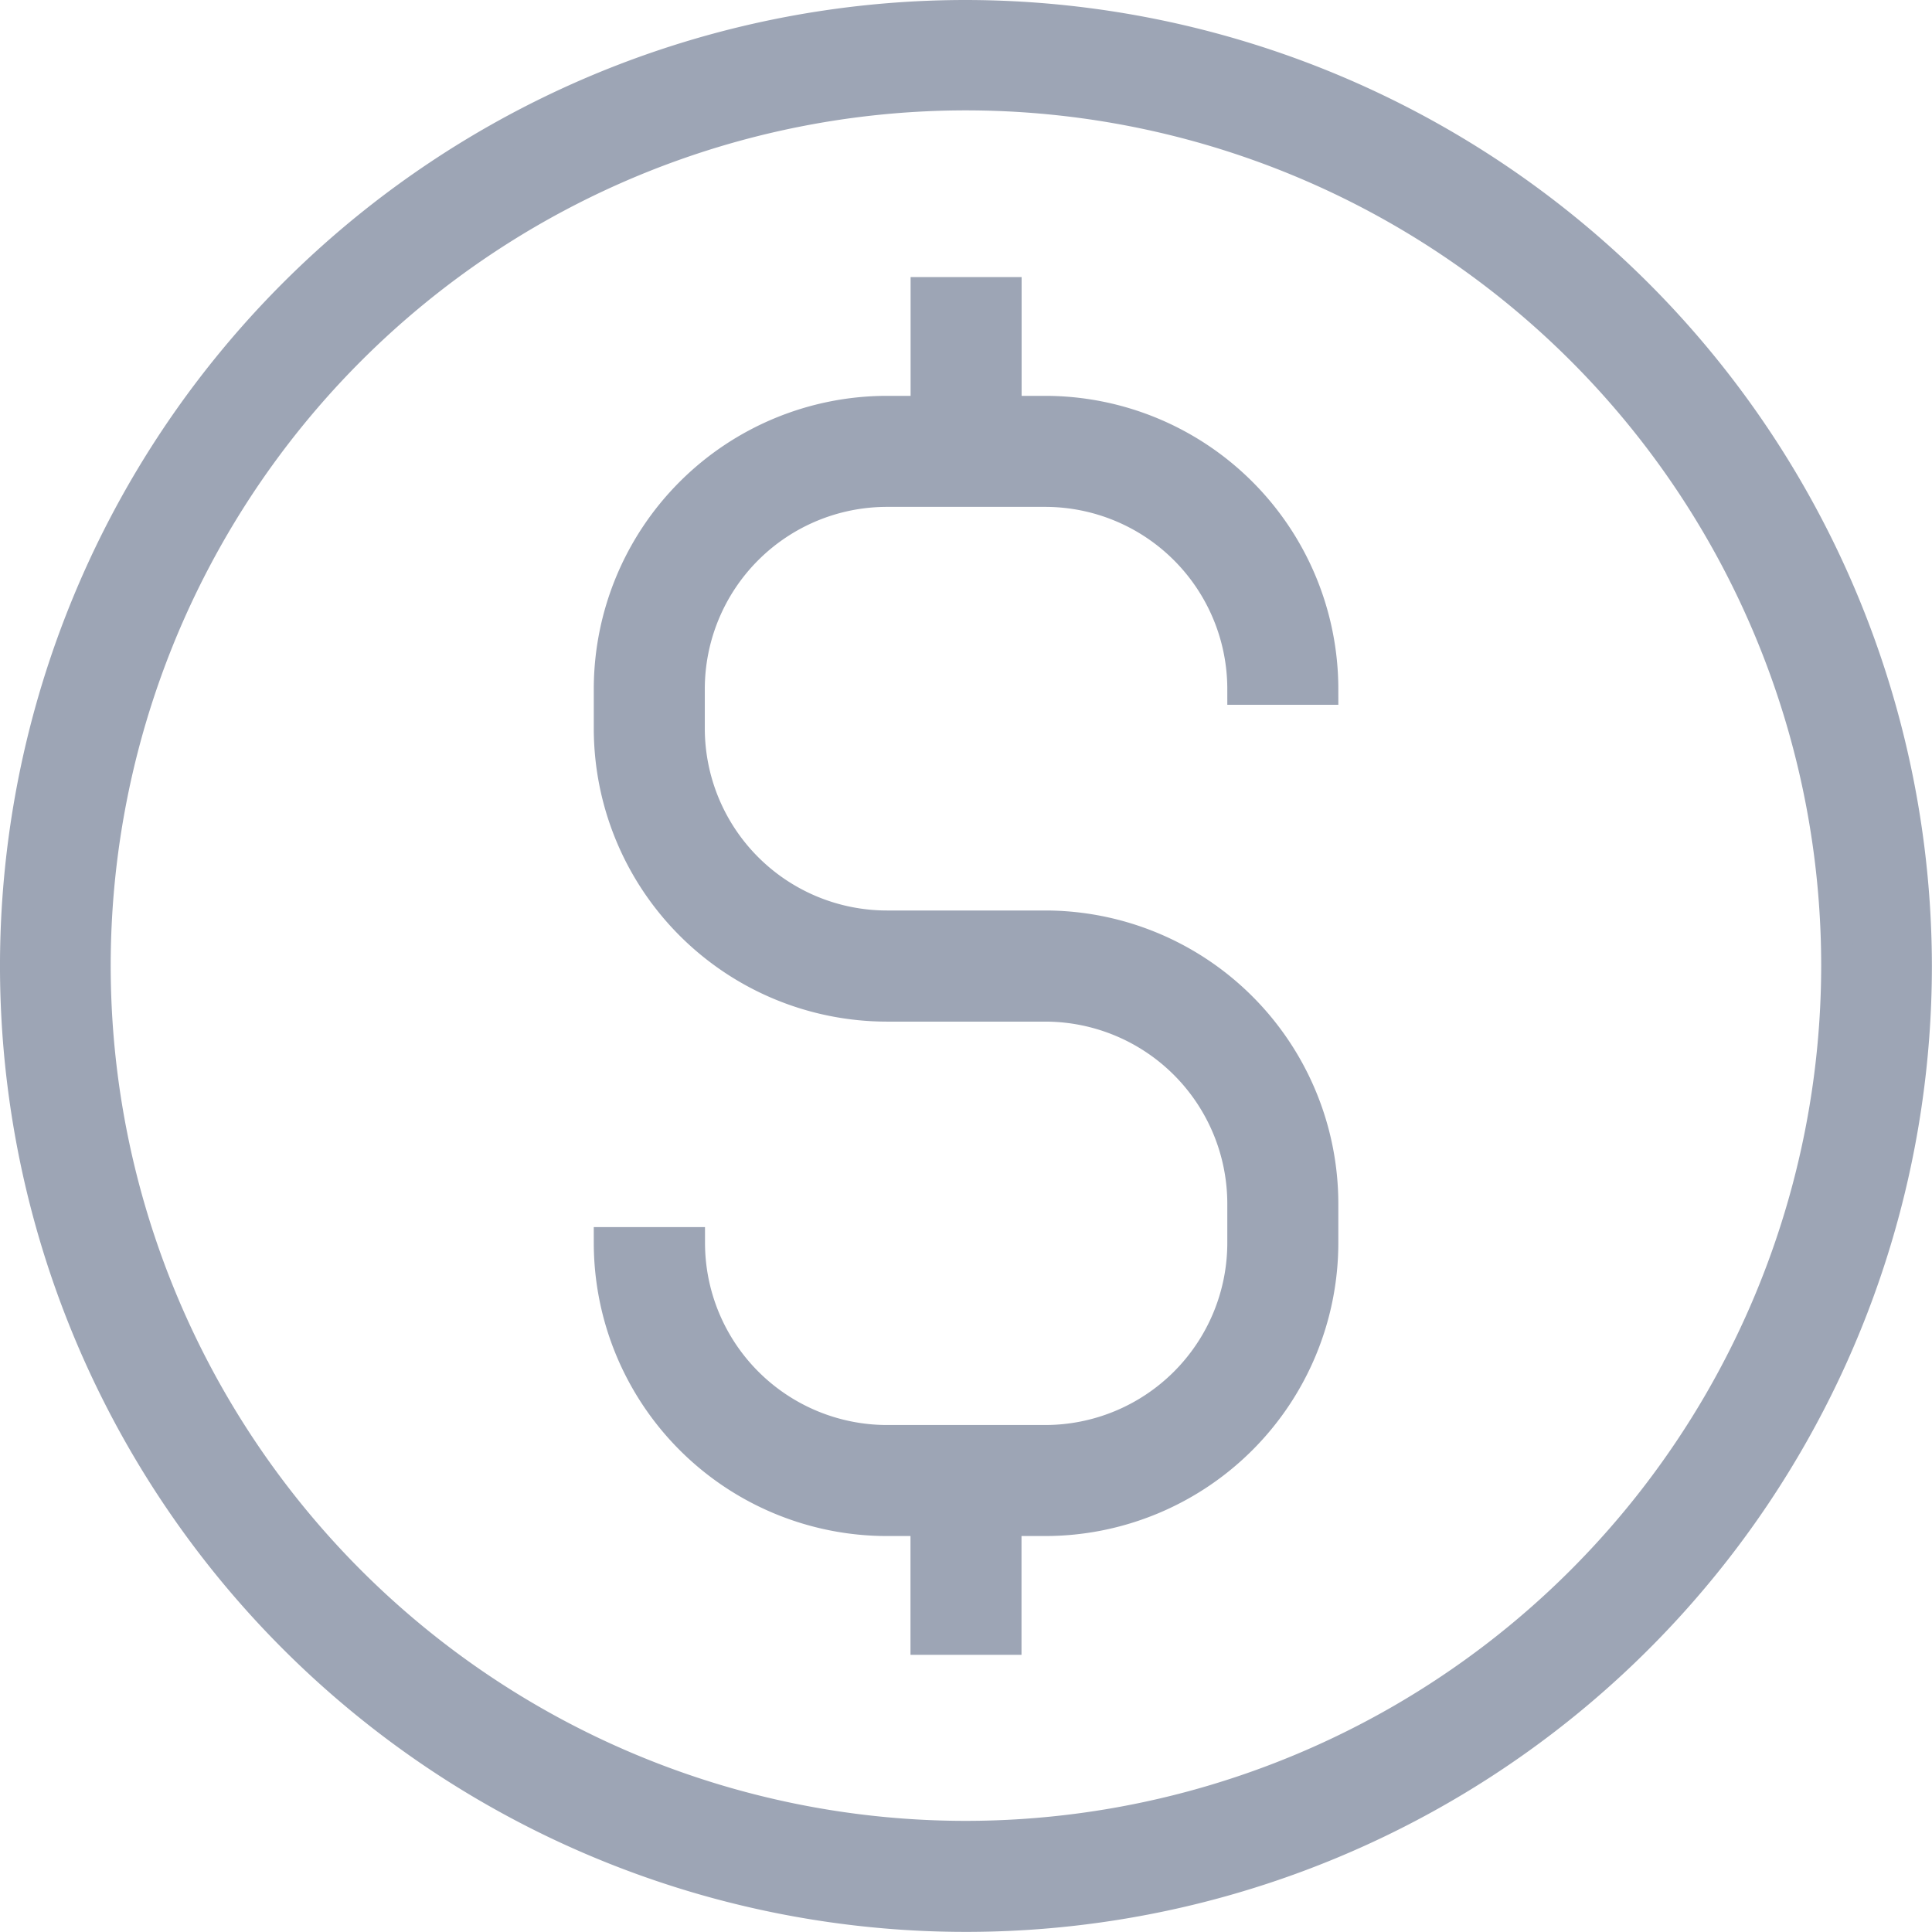
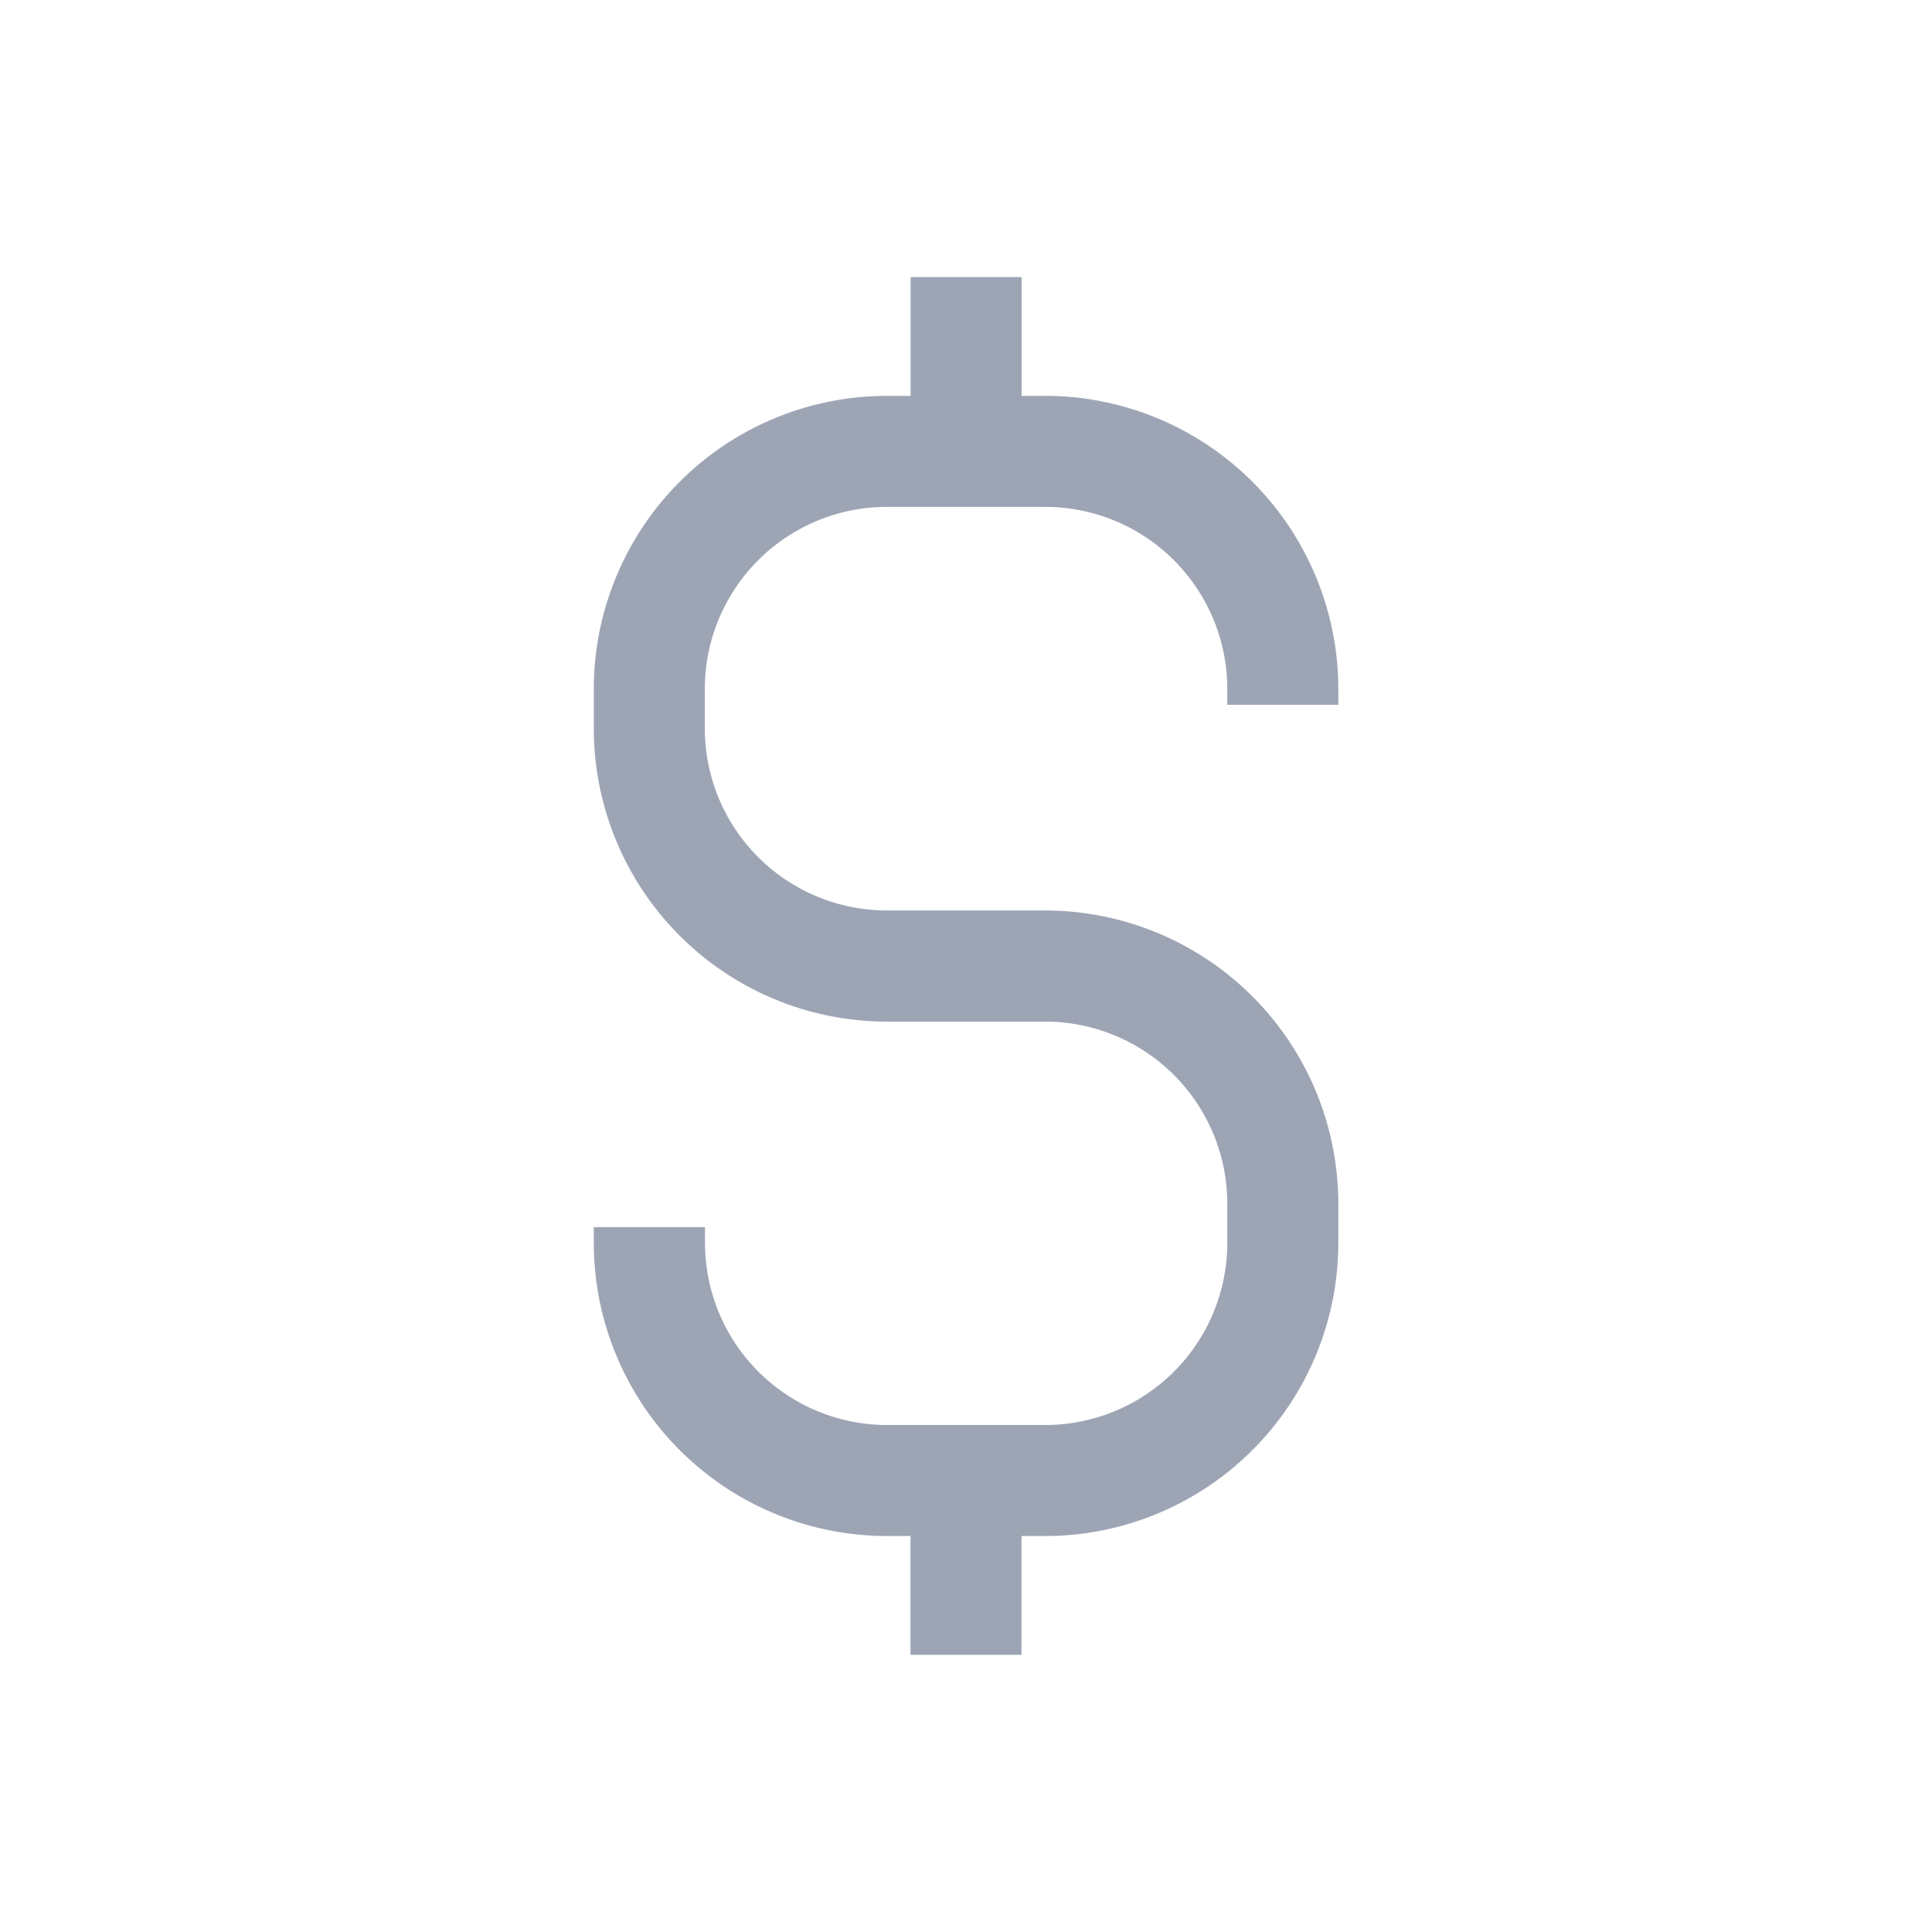
<svg xmlns="http://www.w3.org/2000/svg" width="18.185" height="18.185" viewBox="0 0 18.185 18.185">
  <g id="money_3_" data-name="money (3)" transform="translate(0.15 0.15)">
-     <path id="Path_174485" data-name="Path 174485" d="M9.942,1a8.942,8.942,0,1,0,8.942,8.942A8.953,8.953,0,0,0,9.942,1Zm0,17.139a8.2,8.2,0,1,1,8.2-8.2A8.206,8.206,0,0,1,9.942,18.139Z" transform="translate(-1 -1)" fill="#9da5b5" stroke="#9da5b5" stroke-width="0.3" />
    <path id="Path_174486" data-name="Path 174486" d="M18.608,9.863H20.1a1.865,1.865,0,0,1,1.863,1.863h.745A2.611,2.611,0,0,0,20.1,9.118h-.373V8h-.745V9.118h-.373A2.611,2.611,0,0,0,16,11.726V12.1a2.611,2.611,0,0,0,2.608,2.608H20.1a1.865,1.865,0,0,1,1.863,1.863v.373A1.865,1.865,0,0,1,20.1,18.805h-1.49a1.865,1.865,0,0,1-1.863-1.863H16a2.611,2.611,0,0,0,2.608,2.608h.373v1.118h.745V19.55H20.1a2.611,2.611,0,0,0,2.608-2.608V16.57A2.611,2.611,0,0,0,20.1,13.962h-1.49A1.865,1.865,0,0,1,16.745,12.1v-.373A1.865,1.865,0,0,1,18.608,9.863Z" transform="translate(-10.411 -5.392)" fill="#9da5b5" stroke="#9da5b5" stroke-width="0.3" />
  </g>
</svg>